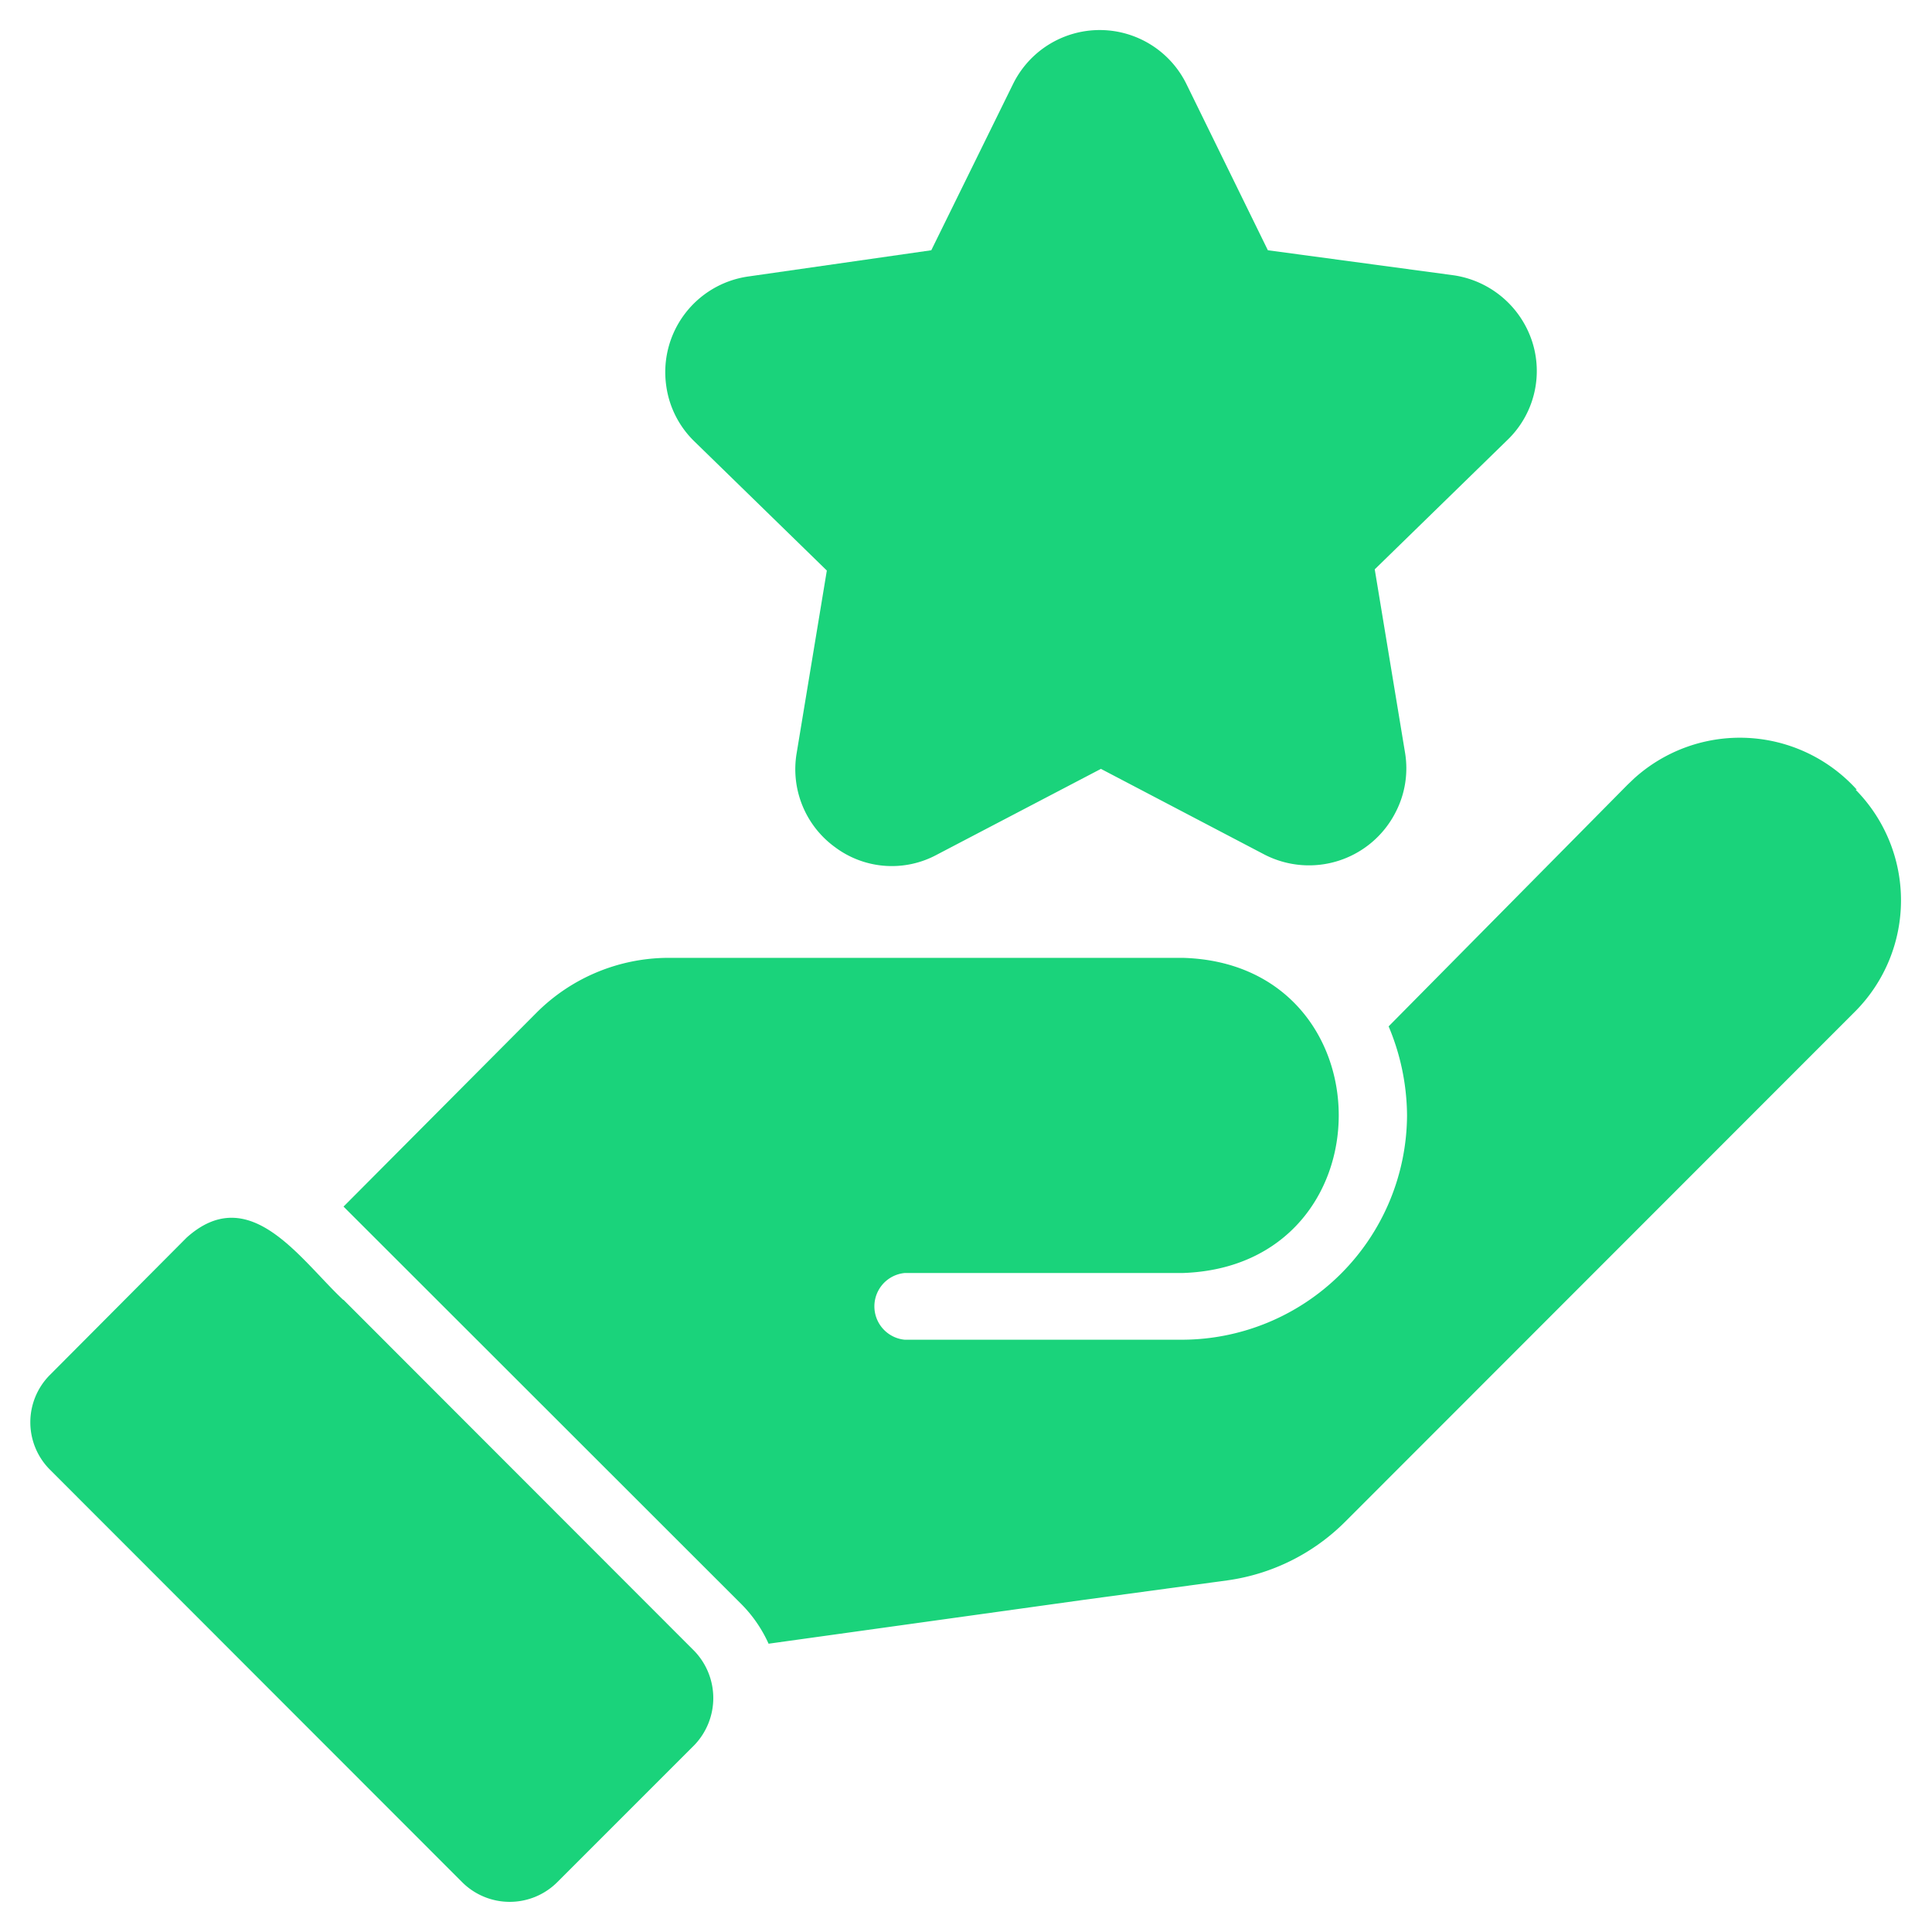
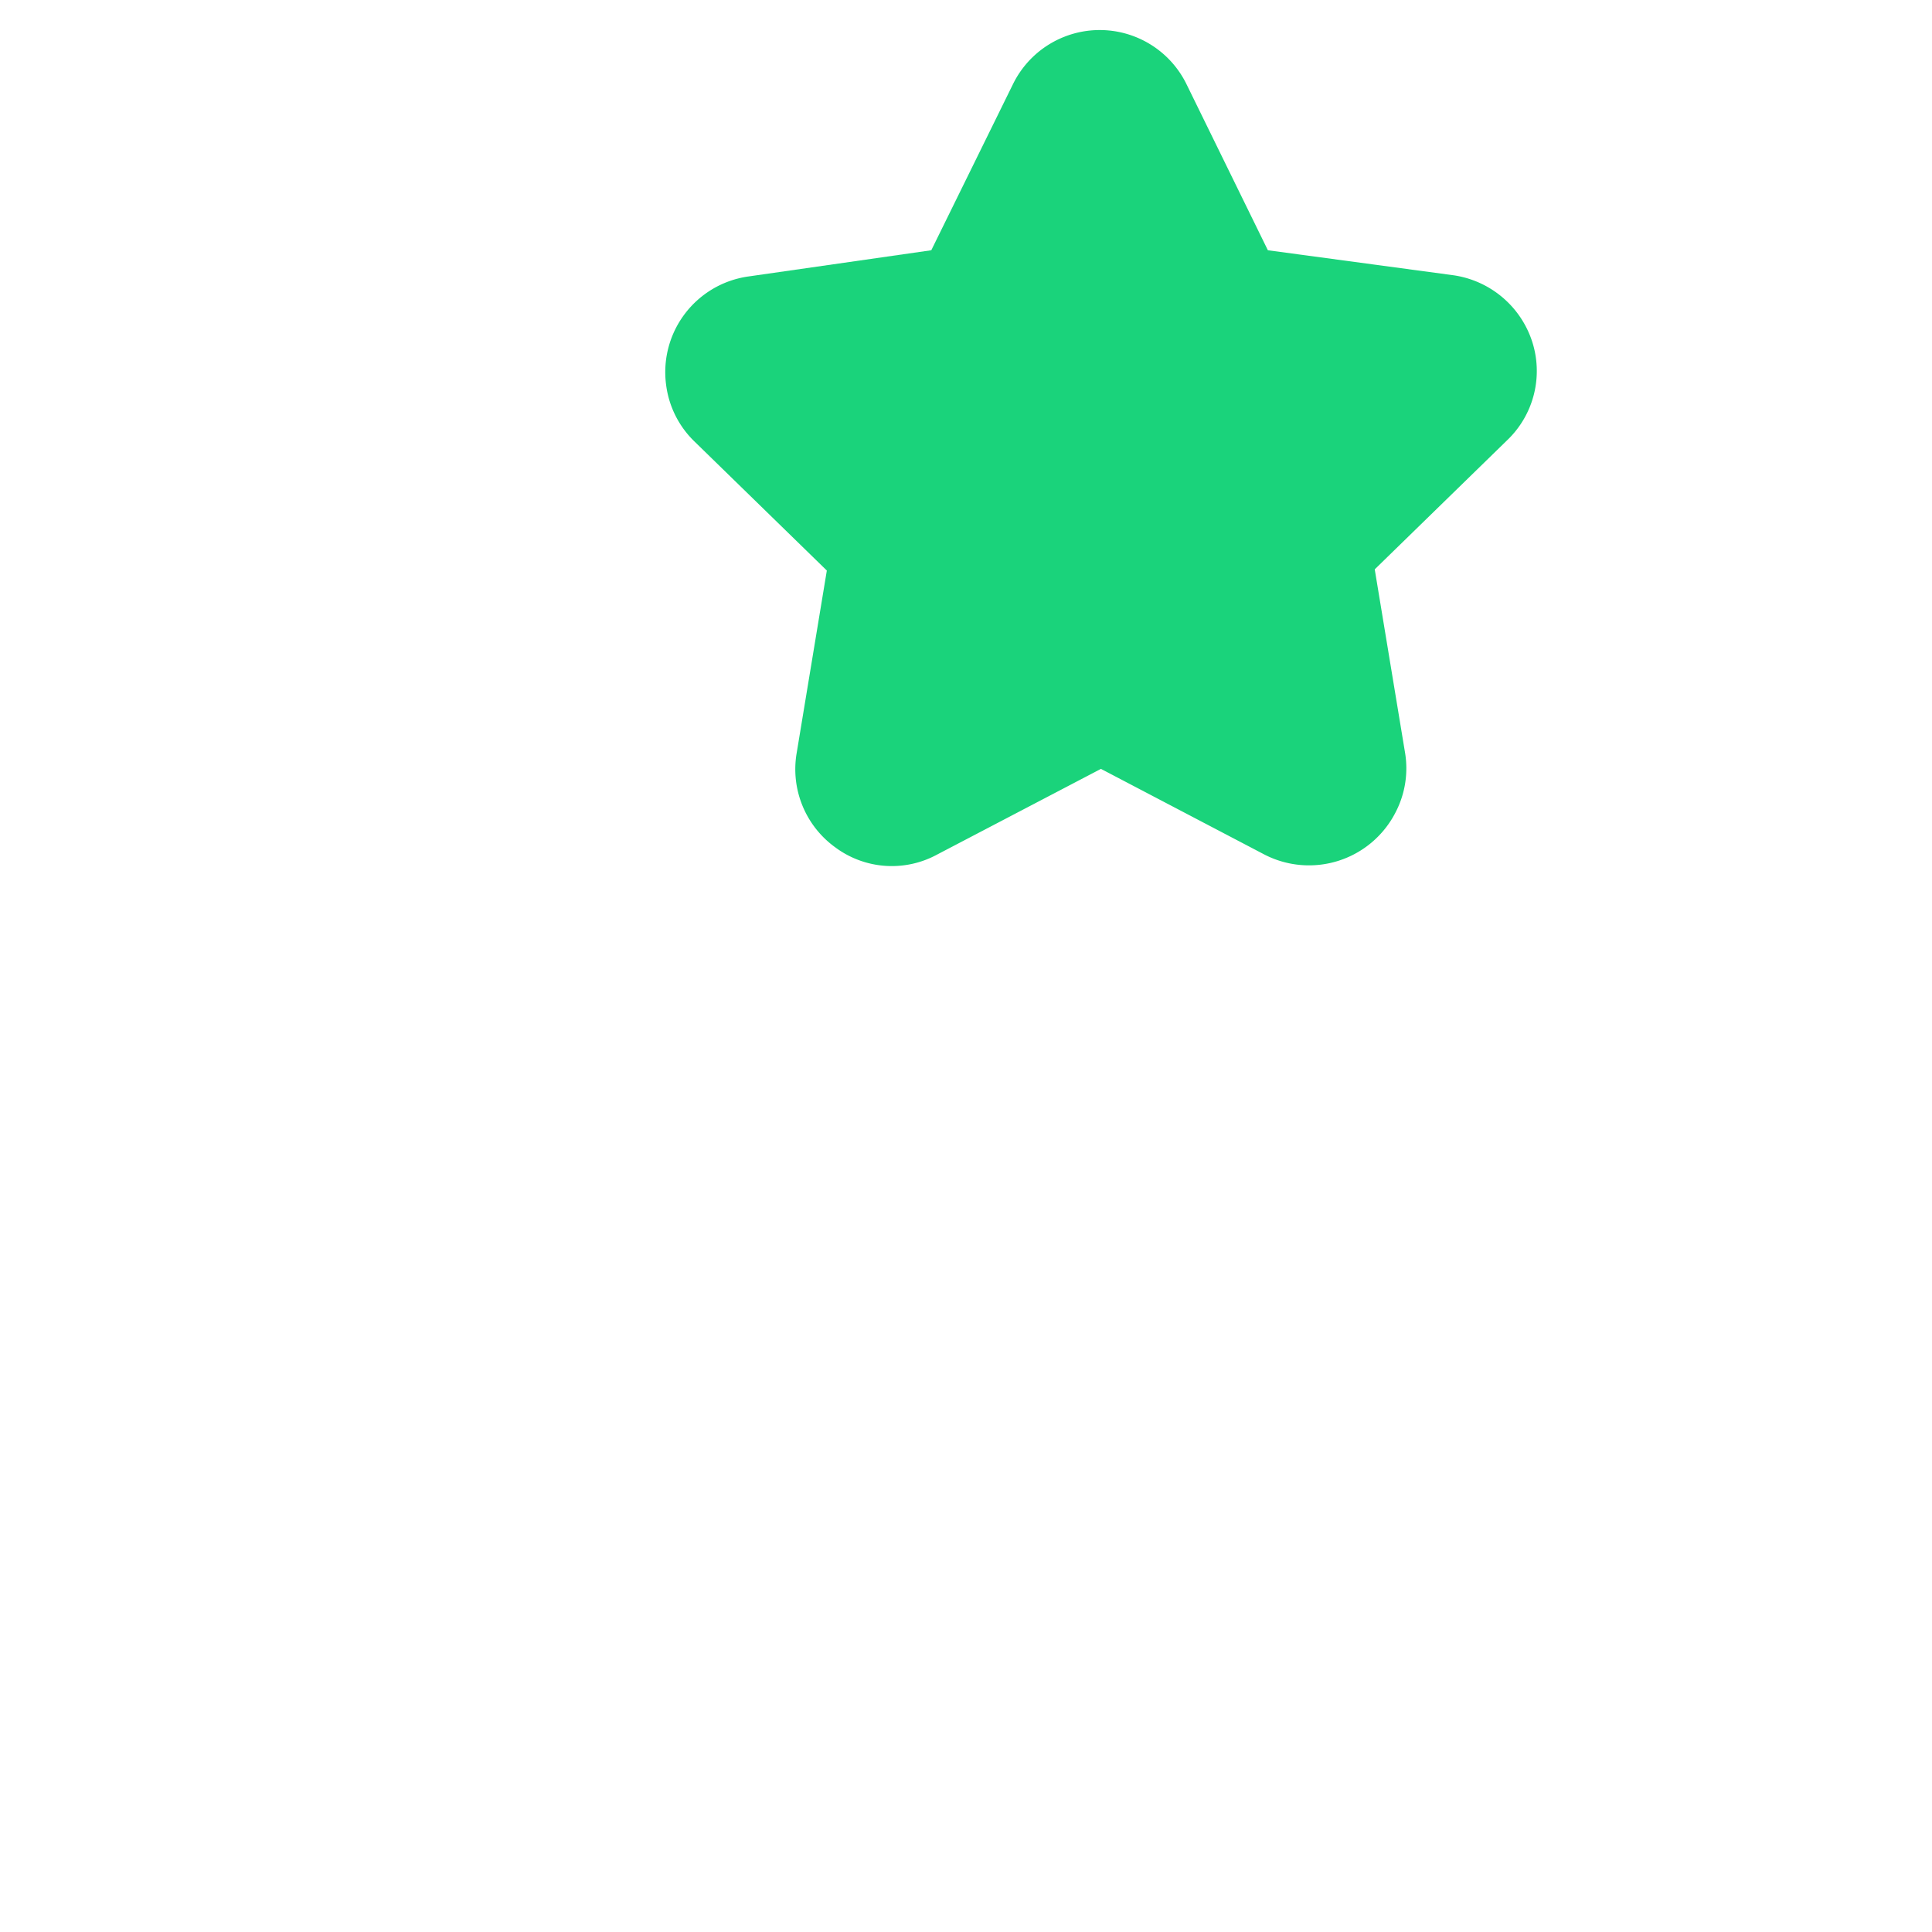
<svg xmlns="http://www.w3.org/2000/svg" id="Layer_1" data-name="Layer 1" viewBox="0 0 64 64">
  <g id="_7_Loyalty_Rewards" data-name="7_Loyalty Rewards">
-     <path d="M27.39,18.9l-1,6.05a3.19,3.19,0,0,0,1.28,3.12,3.14,3.14,0,0,0,3.37.24l5.43-2.84,5.42,2.84a3.22,3.22,0,0,0,4.34-1.4,3.16,3.16,0,0,0,.31-2l-1-6.05,4.39-4.28a3.17,3.17,0,0,0,.82-3.28,3.23,3.23,0,0,0-2.59-2.18L42,8.29,39.3,2.78a3.2,3.2,0,0,0-5.74,0L30.85,8.29l-6.07.87a3.2,3.2,0,0,0-2.71,3.62A3.16,3.16,0,0,0,23,14.62Z" fill="#1ad37b" />
-     <path d="M61.51,26.16a5.22,5.22,0,0,0-7.38-.37l-.22.21L46,34a7.71,7.71,0,0,1,.61,2.95,7.47,7.47,0,0,1-7.43,7.43l-9.21,0a1.11,1.11,0,0,1,0-2.21l9.21,0c6.91-.23,6.87-10.25,0-10.44l-17.08,0a6.2,6.2,0,0,0-4.3,1.79l-6.42,6.45L24.55,53.13a4.45,4.45,0,0,1,.91,1.32L35.88,53l4.79-.65a6.85,6.85,0,0,0,3.89-1.94L61.47,33.49a5.22,5.22,0,0,0,0-7.33Z" fill="#1ad37b" />
-     <path d="M11.37,43.06C9.94,41.72,8.27,39.12,6.18,41L1.65,45.55a2.22,2.22,0,0,0,0,3.13L15.31,62.35a2.23,2.23,0,0,0,3.15,0L23,57.81a2.25,2.25,0,0,0,0-3.12c-1-1-10.33-10.34-11.62-11.63Z" fill="#1ad37b" />
+     <path d="M27.39,18.9l-1,6.05a3.19,3.19,0,0,0,1.28,3.12,3.14,3.14,0,0,0,3.37.24l5.43-2.84,5.42,2.84a3.22,3.22,0,0,0,4.34-1.4,3.16,3.16,0,0,0,.31-2l-1-6.05,4.39-4.28a3.17,3.17,0,0,0,.82-3.28,3.23,3.23,0,0,0-2.59-2.18L42,8.29,39.3,2.78a3.2,3.2,0,0,0-5.74,0L30.85,8.29l-6.07.87a3.2,3.2,0,0,0-2.71,3.62A3.16,3.16,0,0,0,23,14.62" fill="#1ad37b" />
  </g>
</svg>